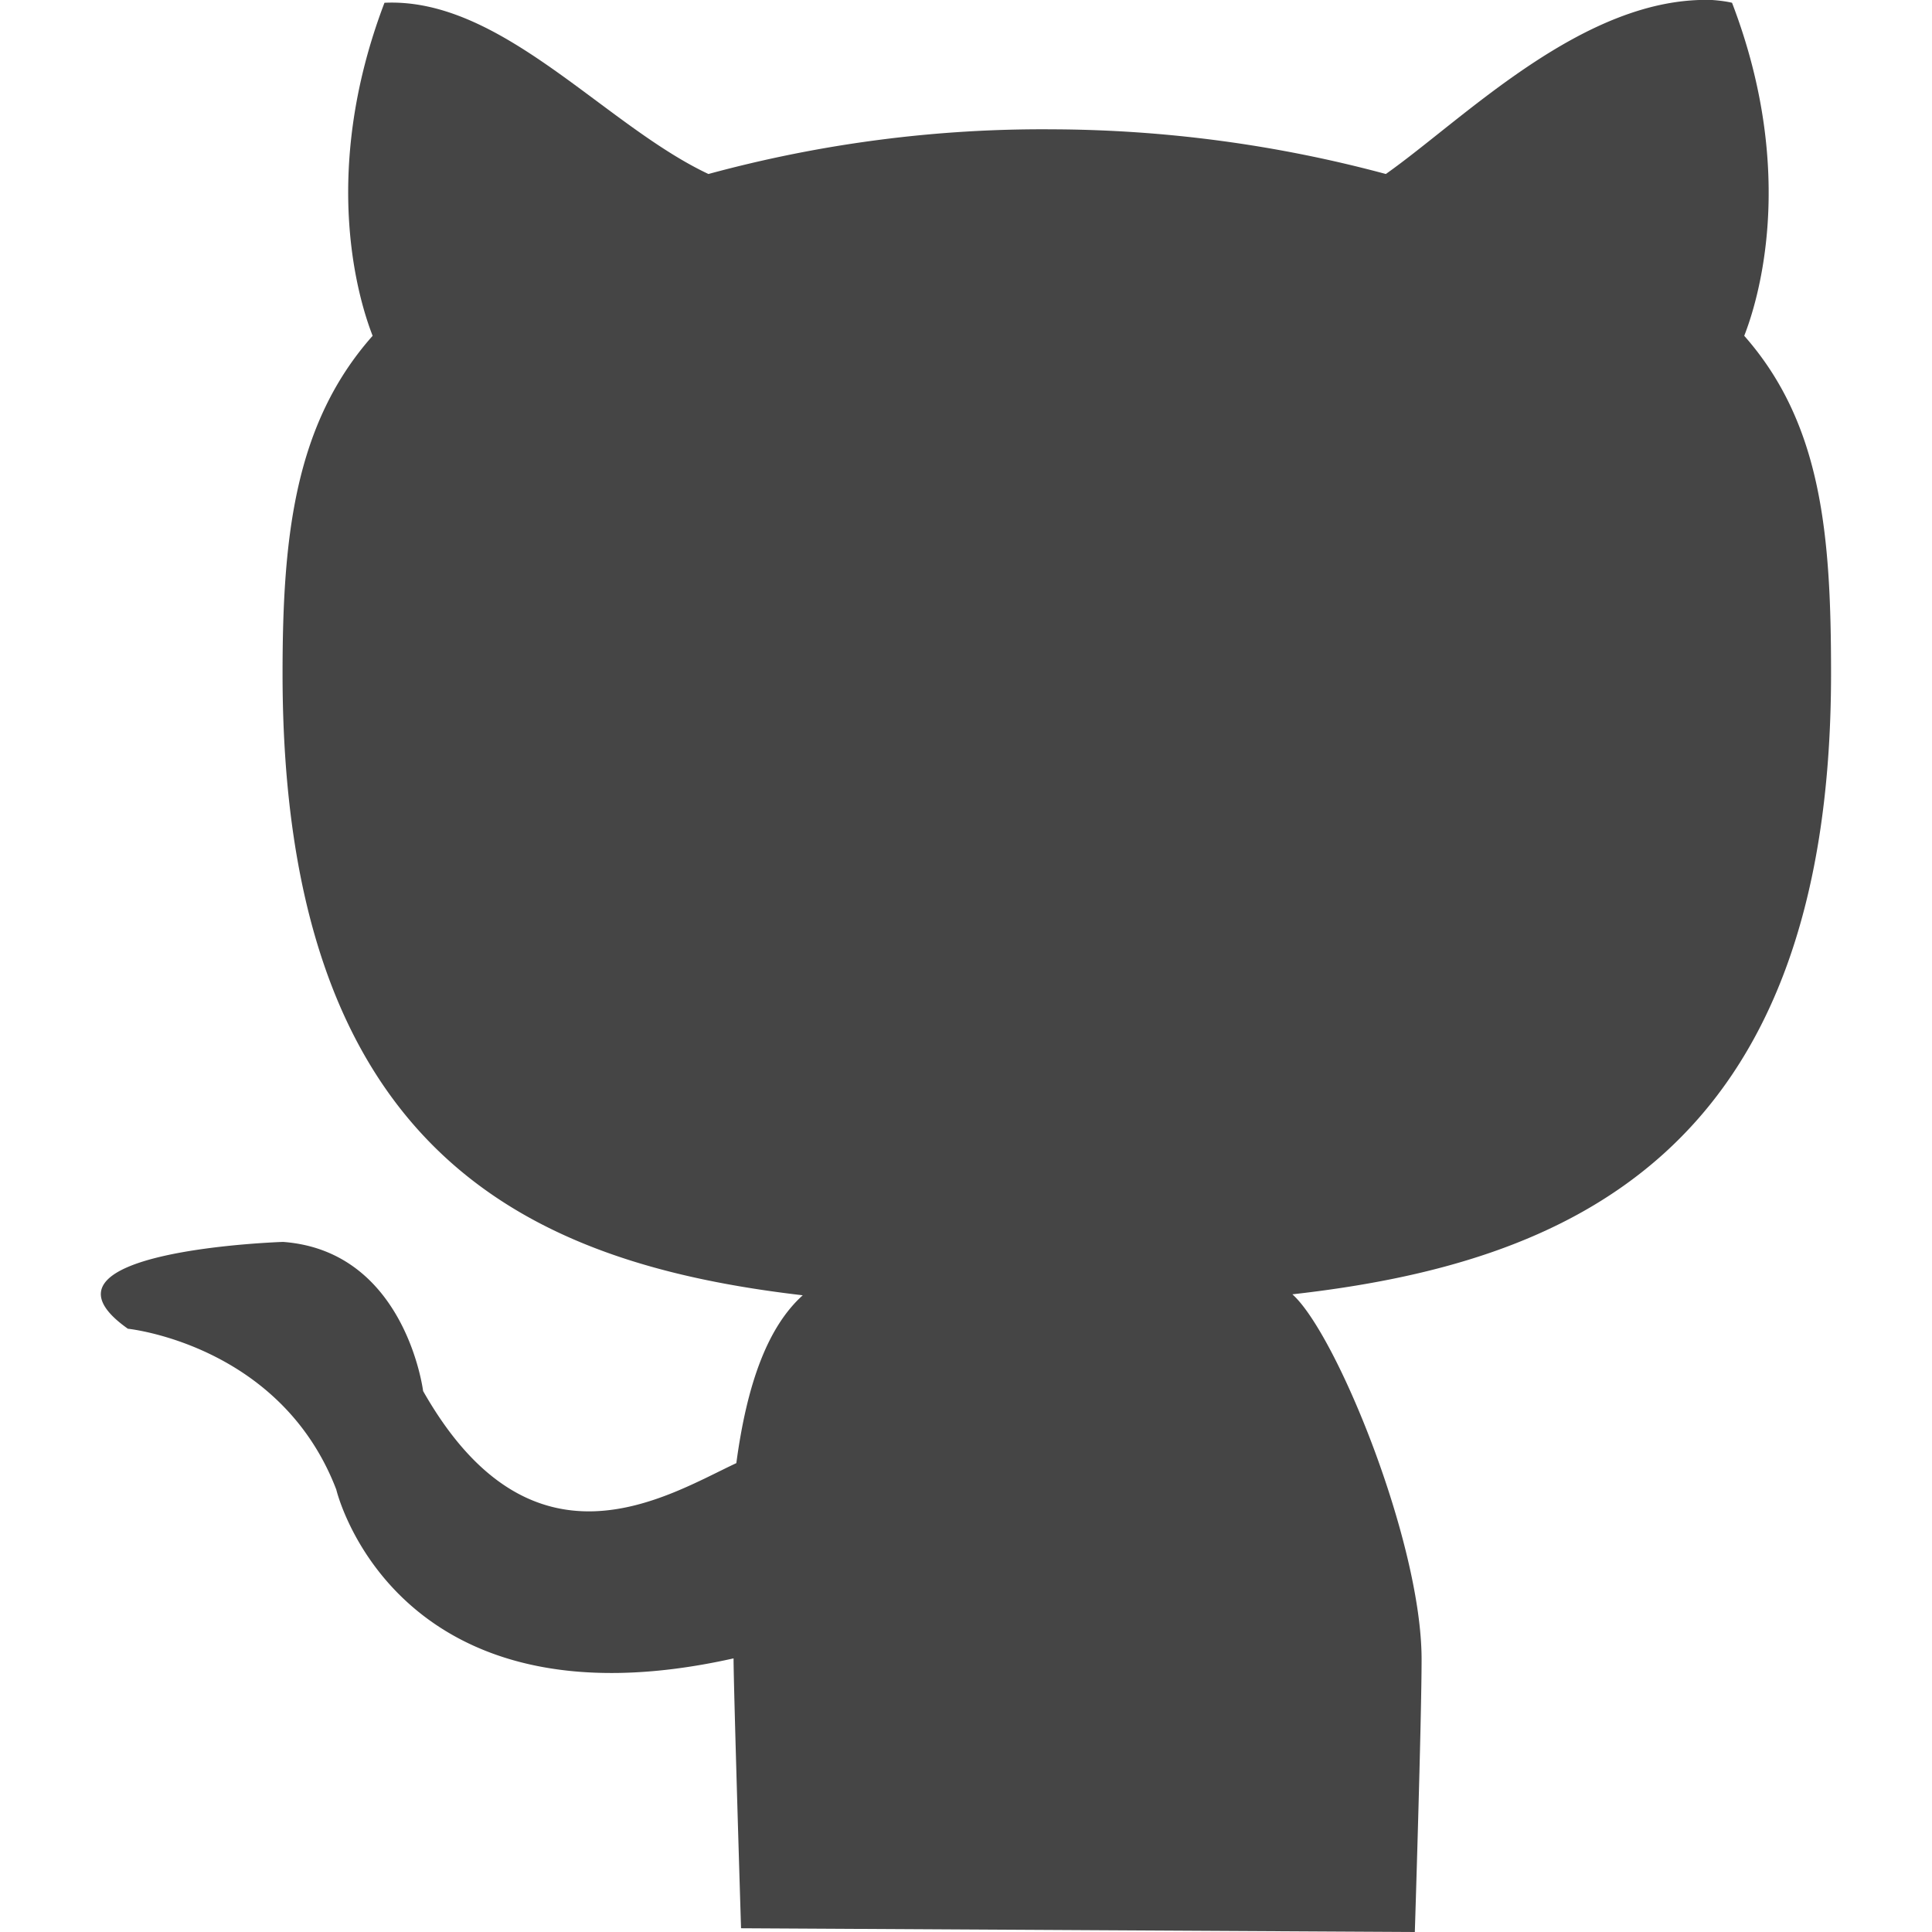
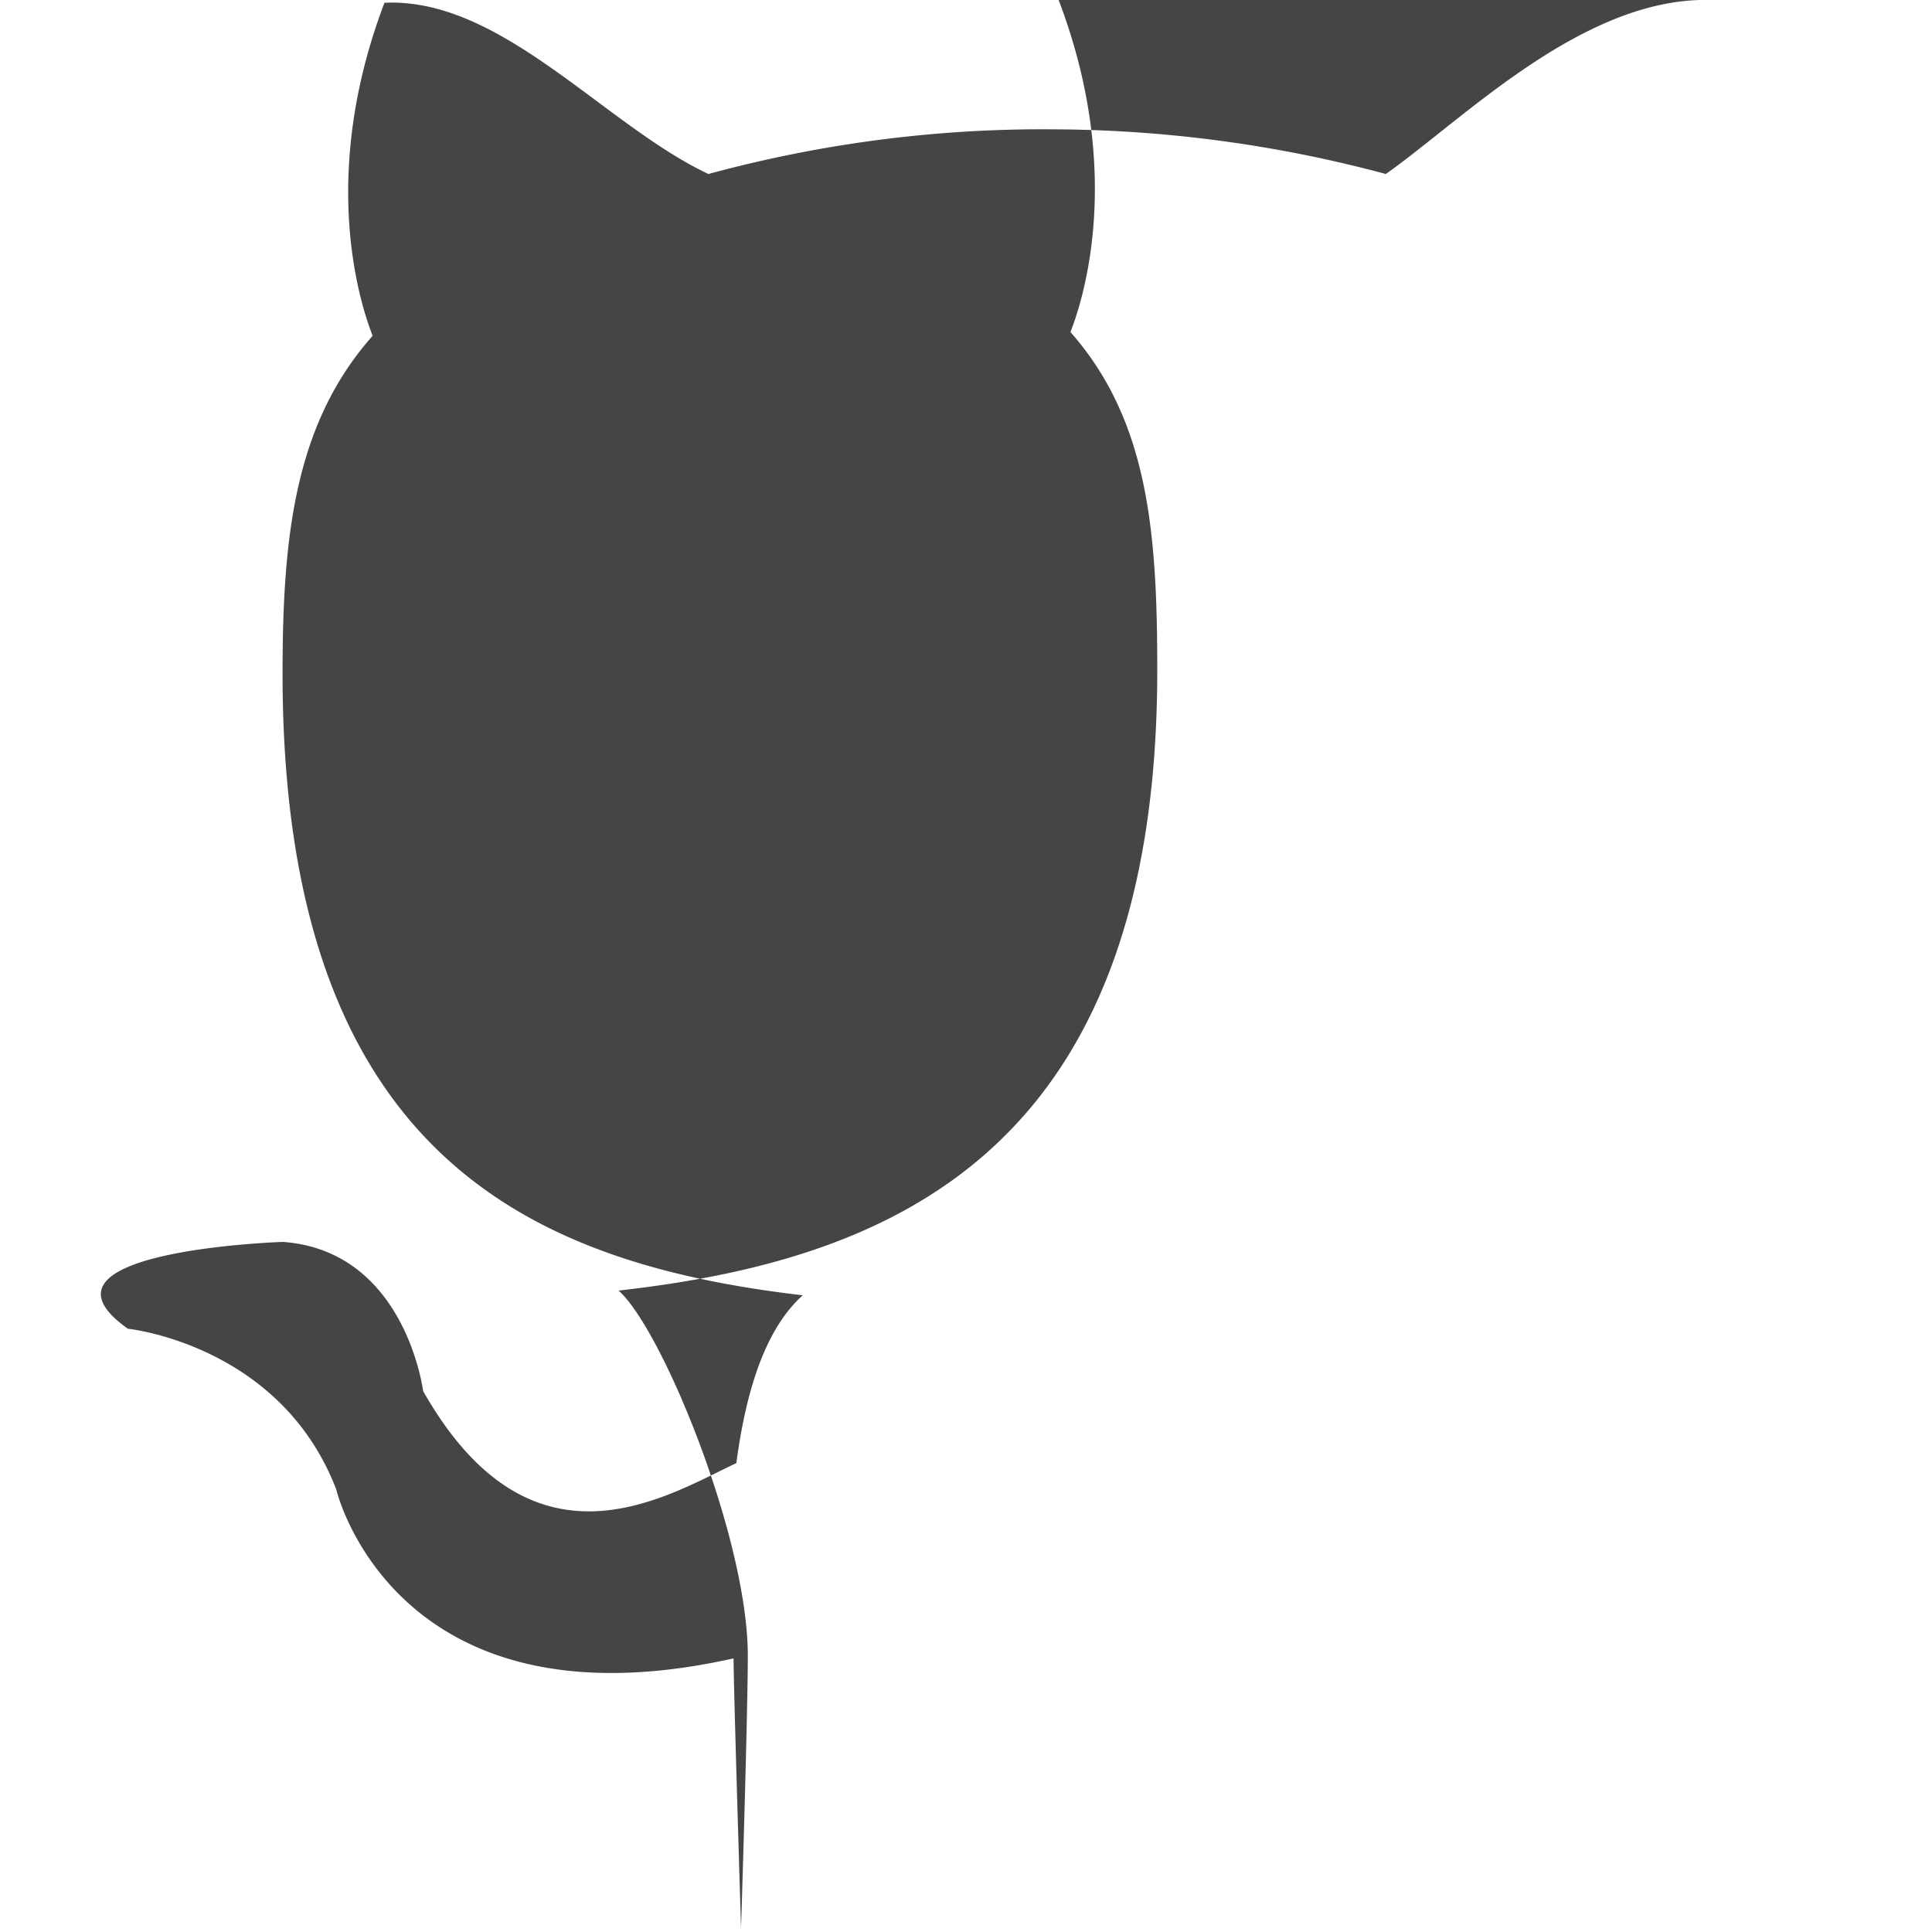
<svg xmlns="http://www.w3.org/2000/svg" width="16" height="16">
-   <path d="M14.18 0c-1.059-.035-2.055.984-2.703 1.441a10.762 10.762 0 0 0-2.758-.37c-.961-.008-1.922.117-2.852.37C5.004 1.035 4.152-.023 3.184.023c-.547 1.438-.2 2.497-.098 2.758-.645.727-.746 1.66-.746 2.797 0 3.992 2.062 4.887 4.308 5.149-.285.257-.46.718-.55 1.39-.578.27-1.692.992-2.594-.597 0 0-.145-1.16-1.16-1.235 0 0-2.203.07-1.285.719 0 0 1.265.129 1.726 1.332 0 0 .477 2.027 3.29 1.398 0 .23.062 2.235.062 2.235l5.58.031s.056-1.77.056-2.258c0-.969-.707-2.699-1.07-3.023 2.254-.254 4.461-1.14 4.461-5.14 0-1.141-.074-2.067-.719-2.798.102-.261.45-1.32-.101-2.758 0 0-.055-.015-.164-.023z" fill="#454545" />
+   <path d="M14.18 0c-1.059-.035-2.055.984-2.703 1.441a10.762 10.762 0 0 0-2.758-.37c-.961-.008-1.922.117-2.852.37C5.004 1.035 4.152-.023 3.184.023c-.547 1.438-.2 2.497-.098 2.758-.645.727-.746 1.66-.746 2.797 0 3.992 2.062 4.887 4.308 5.149-.285.257-.46.718-.55 1.39-.578.27-1.692.992-2.594-.597 0 0-.145-1.16-1.16-1.235 0 0-2.203.07-1.285.719 0 0 1.265.129 1.726 1.332 0 0 .477 2.027 3.29 1.398 0 .23.062 2.235.062 2.235s.056-1.77.056-2.258c0-.969-.707-2.699-1.07-3.023 2.254-.254 4.461-1.14 4.461-5.14 0-1.141-.074-2.067-.719-2.798.102-.261.45-1.32-.101-2.758 0 0-.055-.015-.164-.023z" fill="#454545" />
</svg>